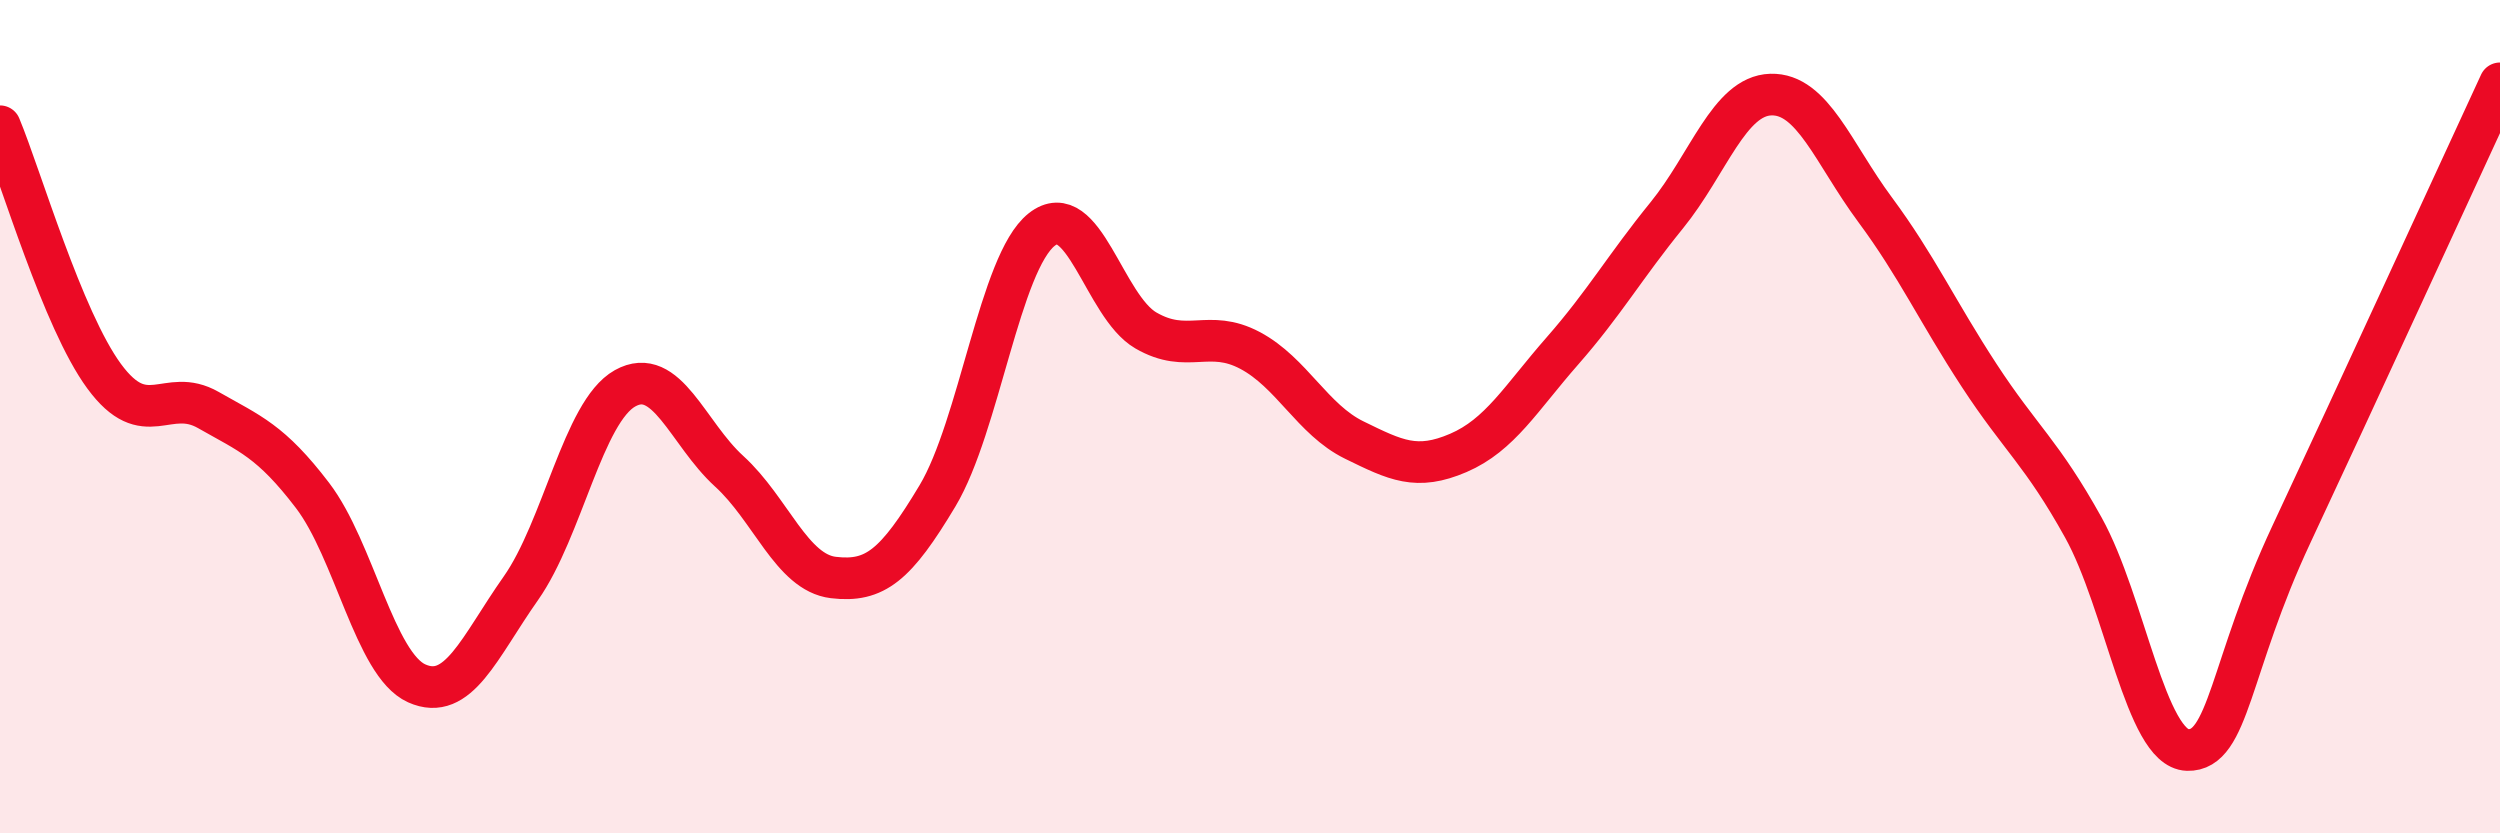
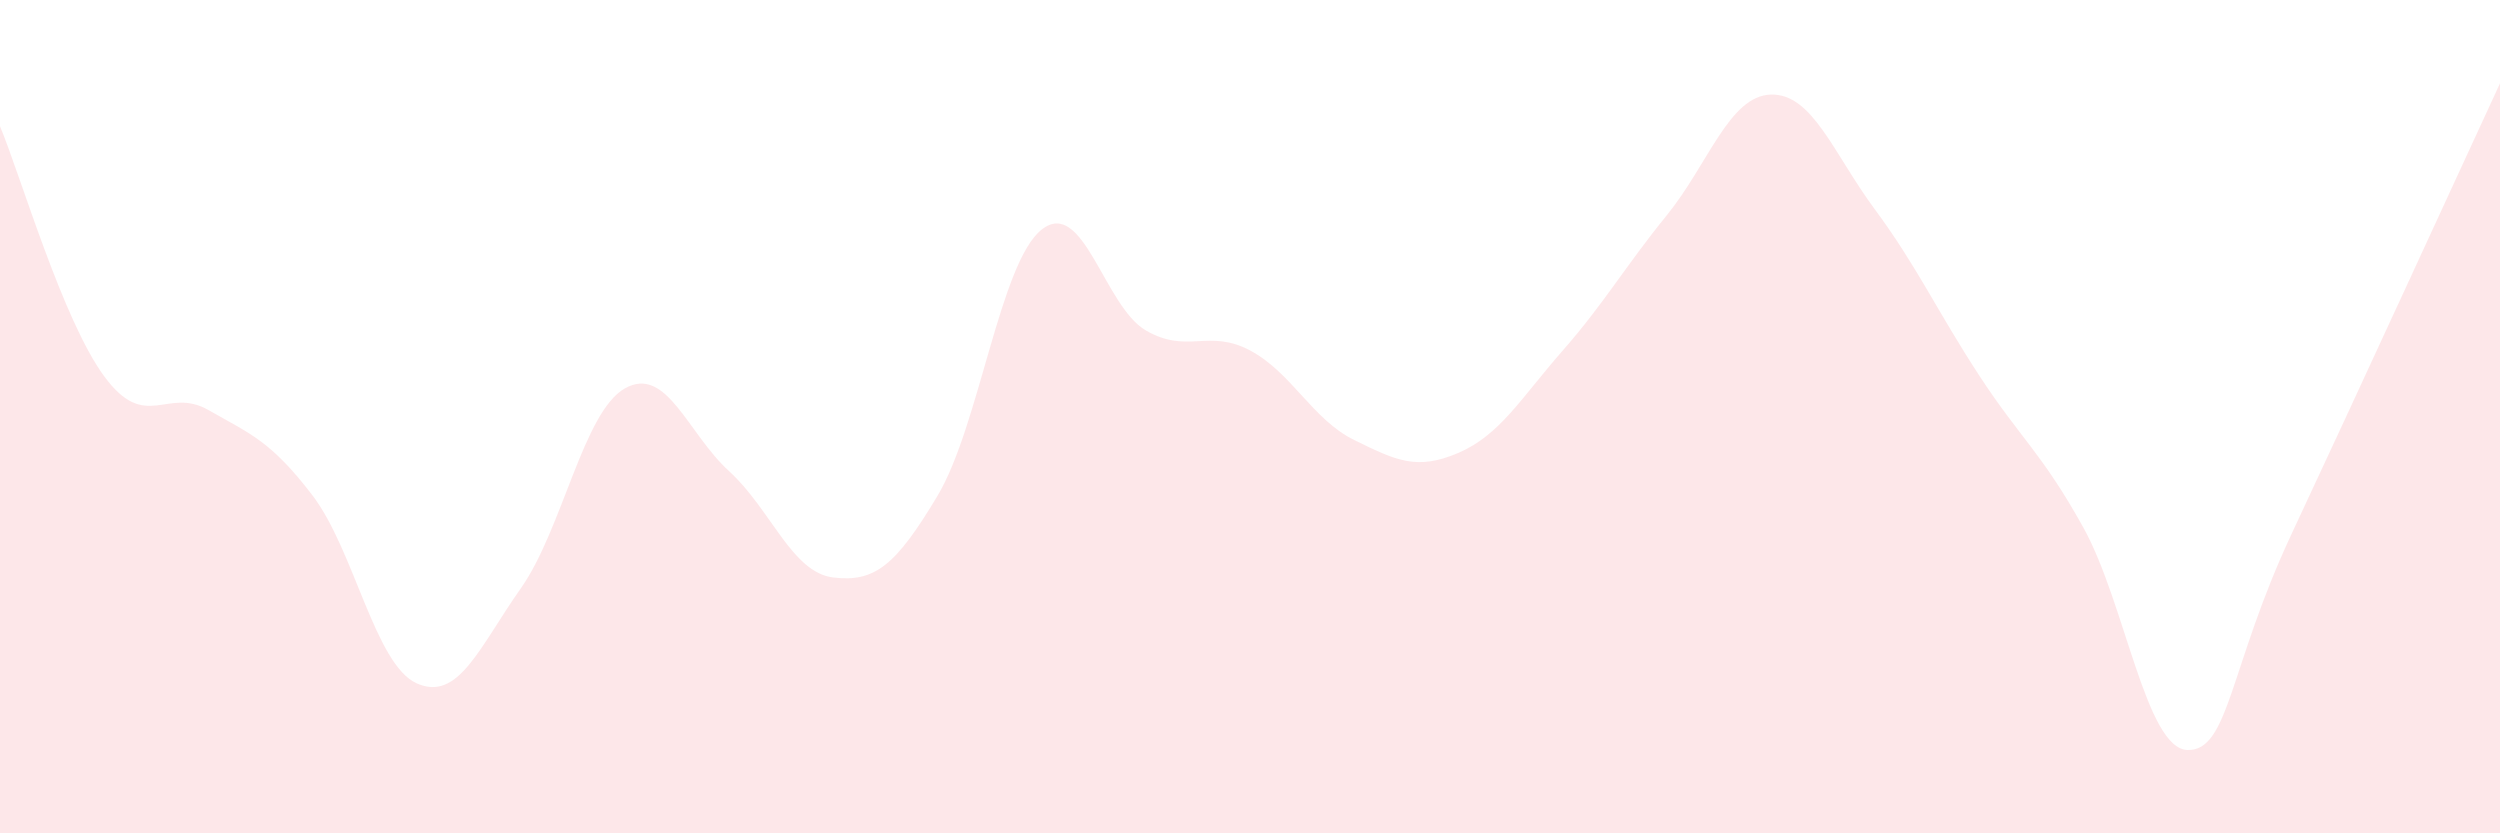
<svg xmlns="http://www.w3.org/2000/svg" width="60" height="20" viewBox="0 0 60 20">
  <path d="M 0,3.03 C 0.5,4.23 1.5,7.67 2.5,9.03 C 3.5,10.39 4,9.27 5,9.84 C 6,10.41 6.5,10.58 7.5,11.89 C 8.5,13.2 9,15.95 10,16.4 C 11,16.85 11.5,15.54 12.5,14.12 C 13.5,12.7 14,9.88 15,9.32 C 16,8.76 16.5,10.4 17.5,11.31 C 18.5,12.22 19,13.74 20,13.86 C 21,13.98 21.5,13.57 22.5,11.9 C 23.5,10.23 24,6.3 25,5.51 C 26,4.72 26.5,7.35 27.5,7.93 C 28.5,8.51 29,7.88 30,8.41 C 31,8.94 31.5,10.07 32.5,10.56 C 33.5,11.05 34,11.3 35,10.87 C 36,10.44 36.5,9.56 37.5,8.42 C 38.5,7.28 39,6.4 40,5.17 C 41,3.94 41.5,2.3 42.5,2.27 C 43.5,2.24 44,3.68 45,5.03 C 46,6.38 46.5,7.48 47.5,9.01 C 48.5,10.54 49,10.86 50,12.66 C 51,14.46 51.5,17.97 52.5,18 C 53.5,18.03 53.5,16.01 55,12.81 C 56.5,9.61 59,4.16 60,2L60 20L0 20Z" fill="#EB0A25" opacity="0.1" stroke-linecap="round" stroke-linejoin="round" />
-   <path d="M 0,3.03 C 0.5,4.23 1.5,7.67 2.5,9.03 C 3.5,10.39 4,9.27 5,9.84 C 6,10.41 6.5,10.58 7.5,11.89 C 8.5,13.2 9,15.95 10,16.4 C 11,16.85 11.5,15.54 12.5,14.12 C 13.5,12.7 14,9.88 15,9.32 C 16,8.76 16.5,10.4 17.5,11.31 C 18.5,12.22 19,13.74 20,13.86 C 21,13.98 21.5,13.57 22.5,11.9 C 23.5,10.23 24,6.3 25,5.51 C 26,4.72 26.5,7.35 27.5,7.93 C 28.5,8.51 29,7.88 30,8.41 C 31,8.94 31.5,10.07 32.5,10.56 C 33.5,11.05 34,11.3 35,10.87 C 36,10.44 36.5,9.56 37.5,8.42 C 38.5,7.28 39,6.4 40,5.17 C 41,3.94 41.5,2.3 42.5,2.27 C 43.5,2.24 44,3.68 45,5.03 C 46,6.38 46.5,7.48 47.5,9.01 C 48.5,10.54 49,10.86 50,12.66 C 51,14.46 51.5,17.97 52.5,18 C 53.5,18.03 53.5,16.01 55,12.81 C 56.5,9.61 59,4.16 60,2" stroke="#EB0A25" stroke-width="1" fill="none" stroke-linecap="round" stroke-linejoin="round" />
</svg>